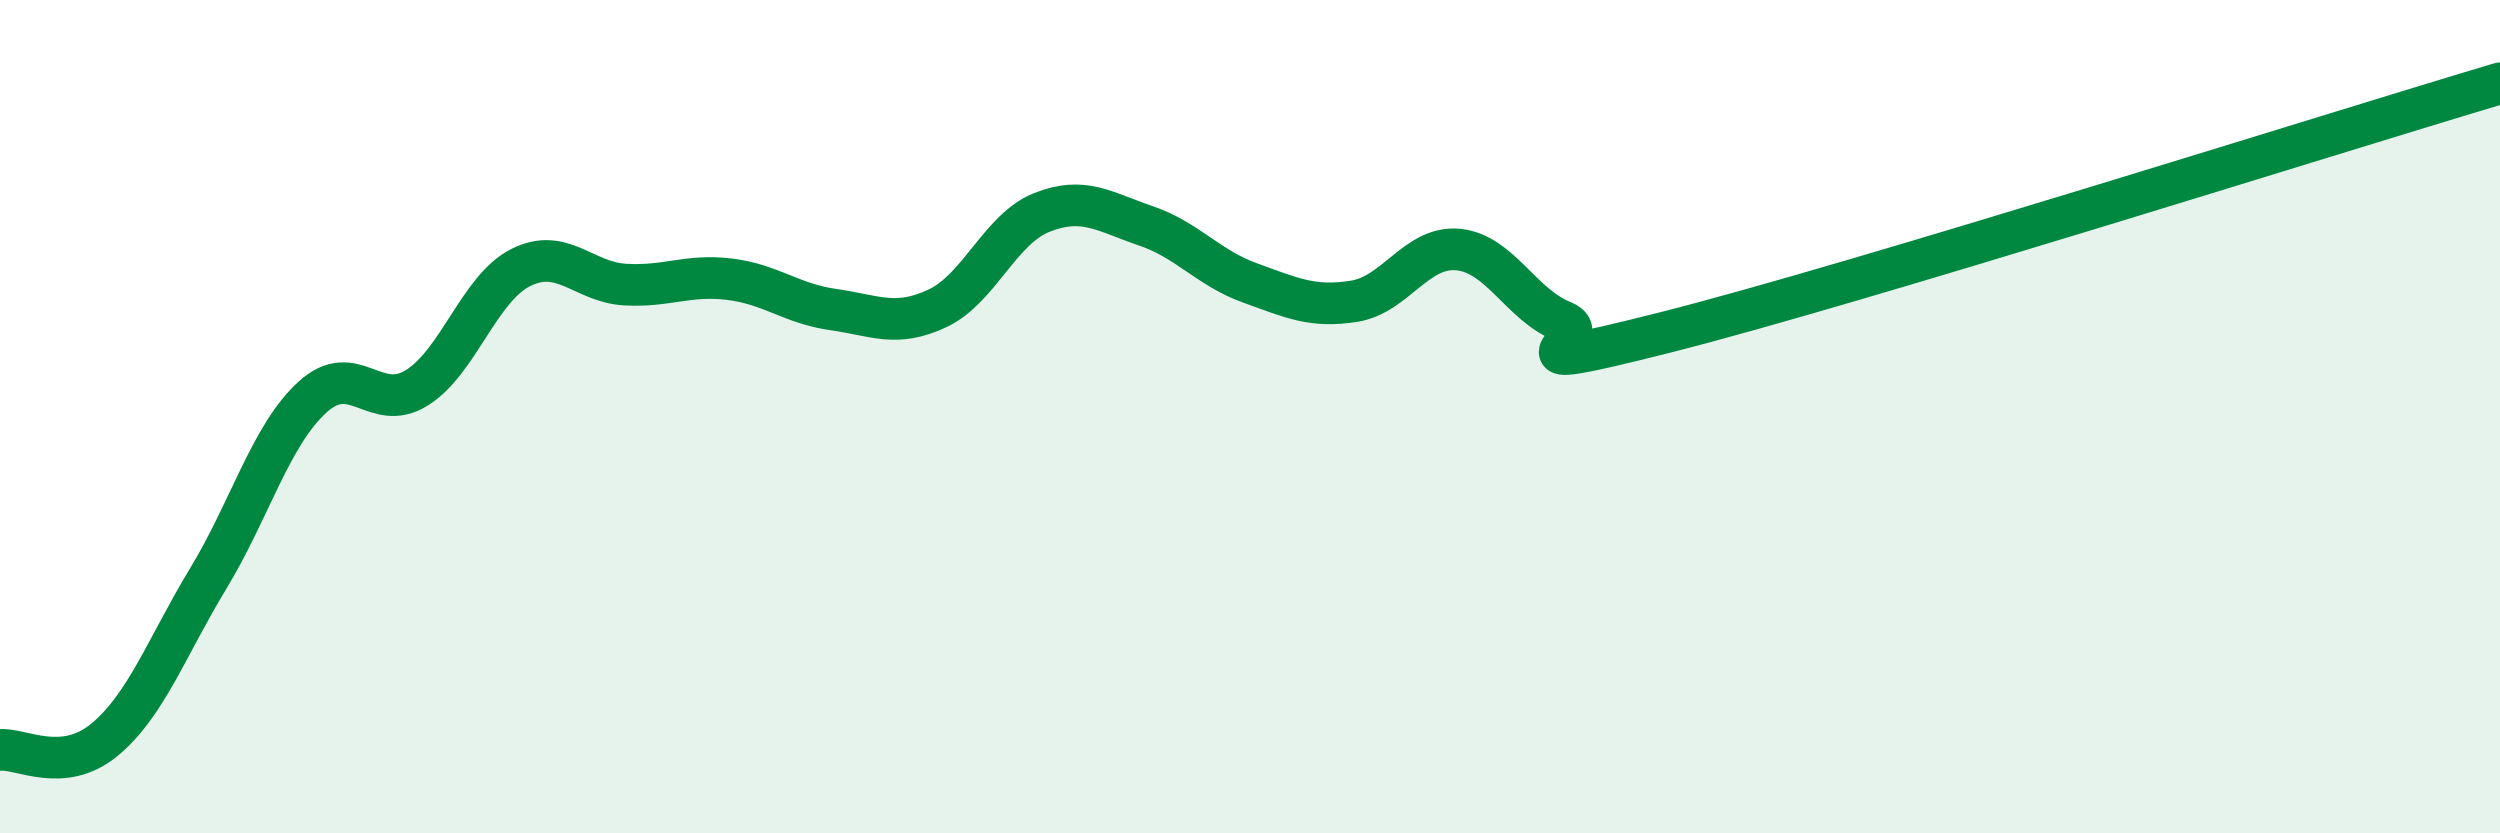
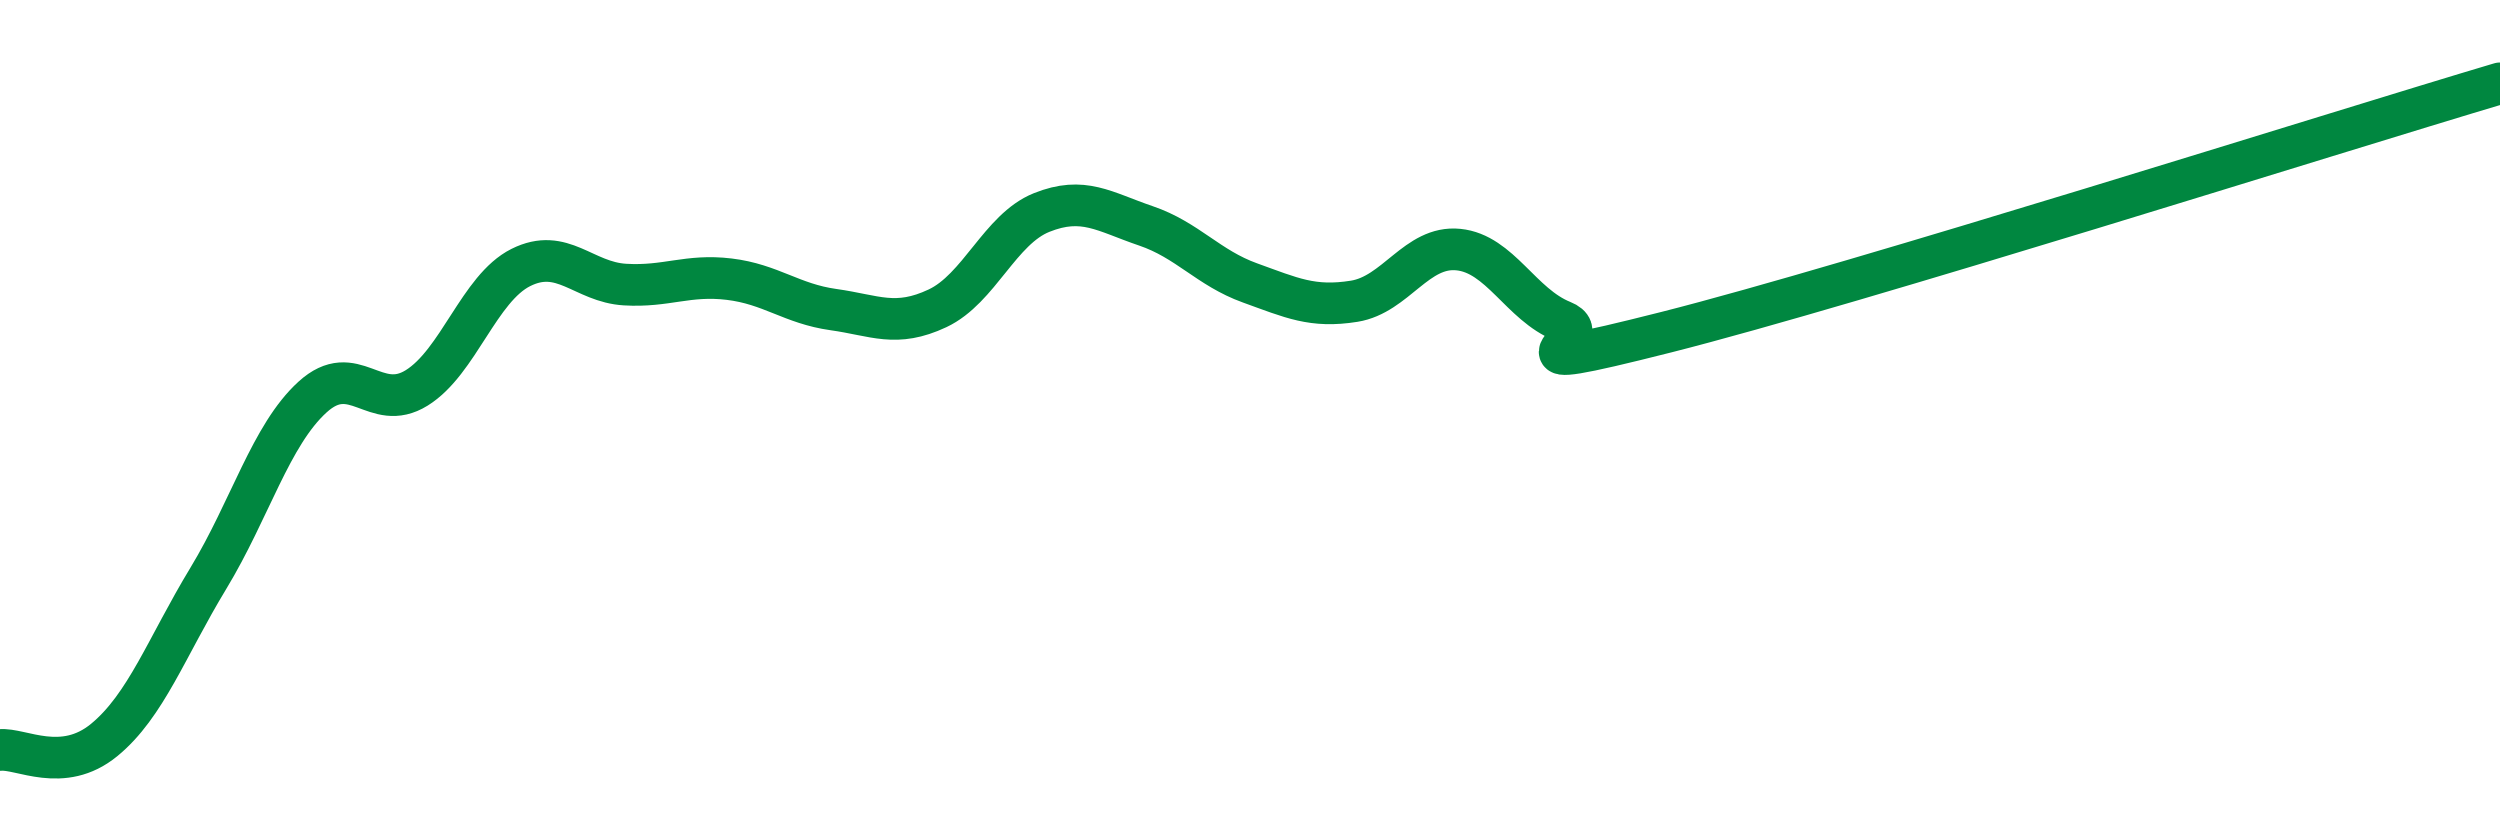
<svg xmlns="http://www.w3.org/2000/svg" width="60" height="20" viewBox="0 0 60 20">
-   <path d="M 0,18 C 0.5,17.95 1.5,18.58 2.5,17.76 C 3.5,16.94 4,15.53 5,13.88 C 6,12.23 6.5,10.44 7.5,9.53 C 8.5,8.62 9,9.93 10,9.31 C 11,8.69 11.5,6.92 12.5,6.42 C 13.5,5.92 14,6.77 15,6.83 C 16,6.89 16.5,6.58 17.5,6.7 C 18.5,6.82 19,7.29 20,7.43 C 21,7.57 21.5,7.87 22.5,7.4 C 23.5,6.93 24,5.5 25,5.1 C 26,4.7 26.5,5.08 27.5,5.42 C 28.5,5.76 29,6.43 30,6.79 C 31,7.15 31.5,7.39 32.5,7.23 C 33.5,7.07 34,5.89 35,5.99 C 36,6.09 36.5,7.31 37.5,7.71 C 38.5,8.11 35.5,9.11 40,7.97 C 44.5,6.83 56,3.19 60,2L60 20L0 20Z" fill="#008740" opacity="0.1" stroke-linecap="round" stroke-linejoin="round" />
  <path d="M 0,18 C 0.5,17.95 1.5,18.58 2.5,17.76 C 3.5,16.94 4,15.53 5,13.88 C 6,12.23 6.5,10.44 7.5,9.53 C 8.5,8.62 9,9.93 10,9.31 C 11,8.69 11.5,6.92 12.5,6.42 C 13.5,5.92 14,6.77 15,6.83 C 16,6.89 16.5,6.58 17.5,6.7 C 18.5,6.82 19,7.29 20,7.43 C 21,7.57 21.5,7.87 22.5,7.4 C 23.5,6.93 24,5.5 25,5.1 C 26,4.7 26.5,5.08 27.5,5.42 C 28.5,5.76 29,6.43 30,6.79 C 31,7.15 31.5,7.39 32.5,7.23 C 33.5,7.07 34,5.89 35,5.99 C 36,6.09 36.5,7.31 37.5,7.71 C 38.5,8.11 35.5,9.11 40,7.97 C 44.5,6.83 56,3.19 60,2" stroke="#008740" stroke-width="1" fill="none" stroke-linecap="round" stroke-linejoin="round" />
</svg>